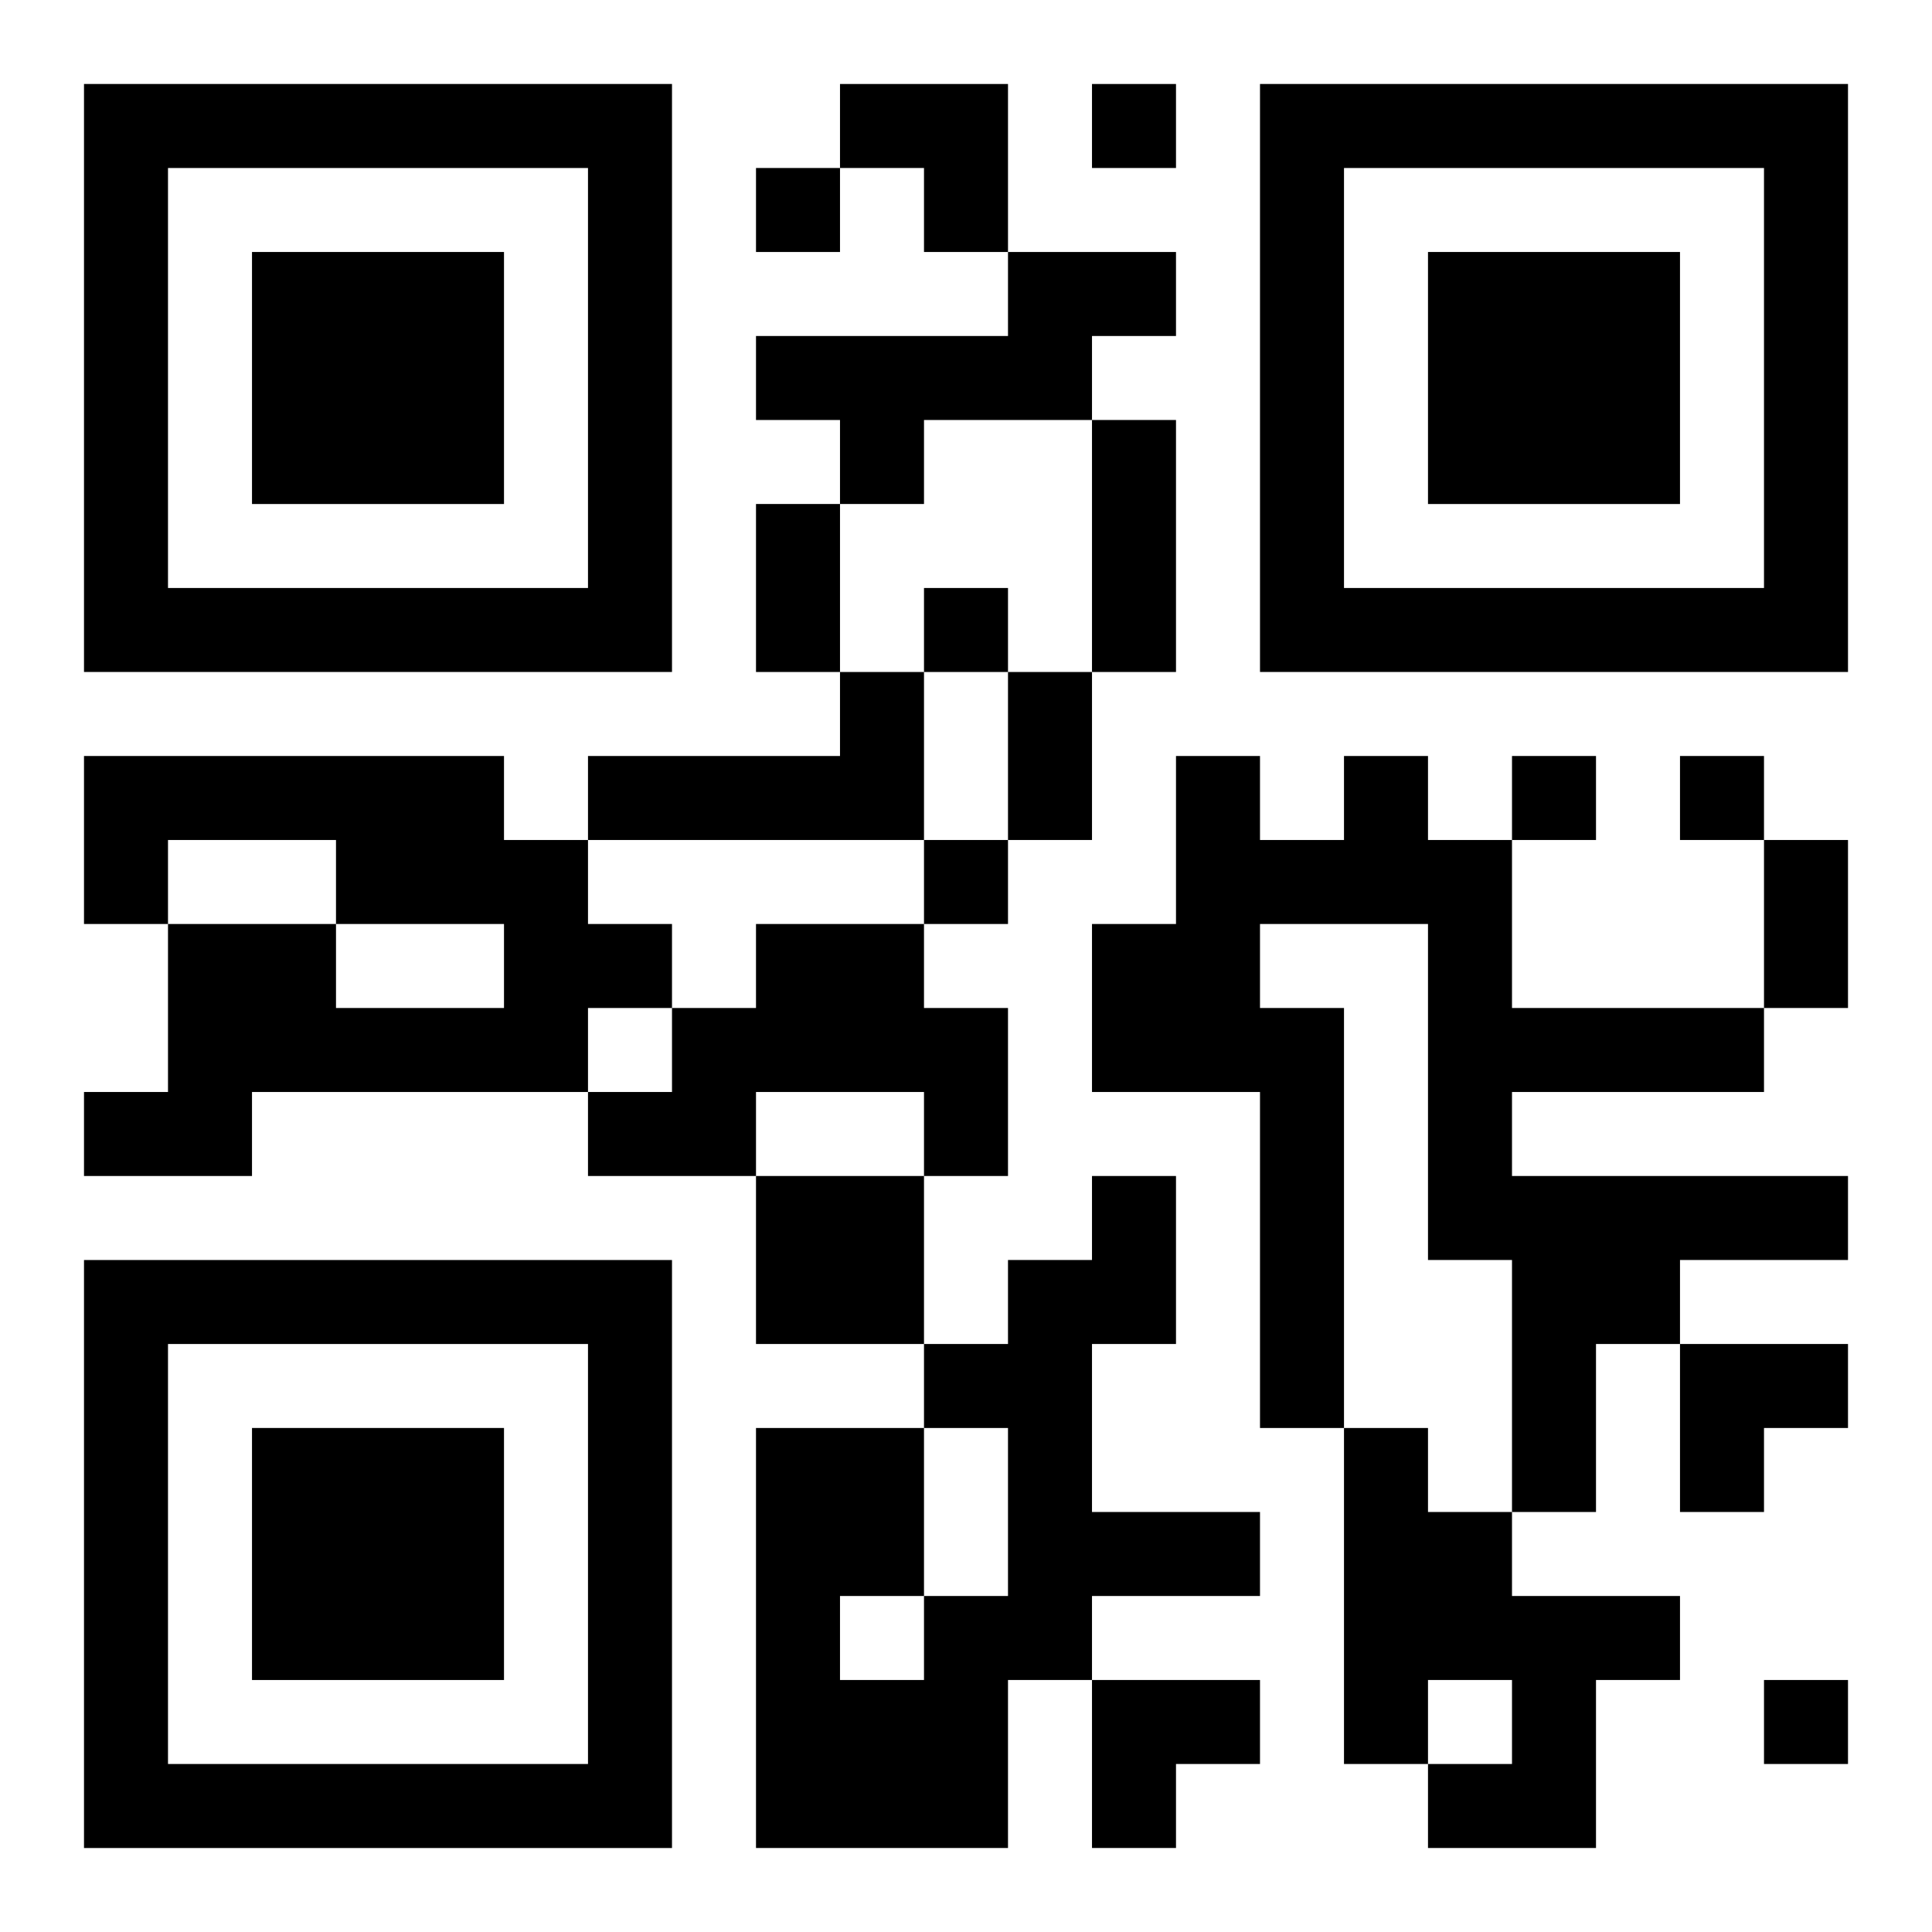
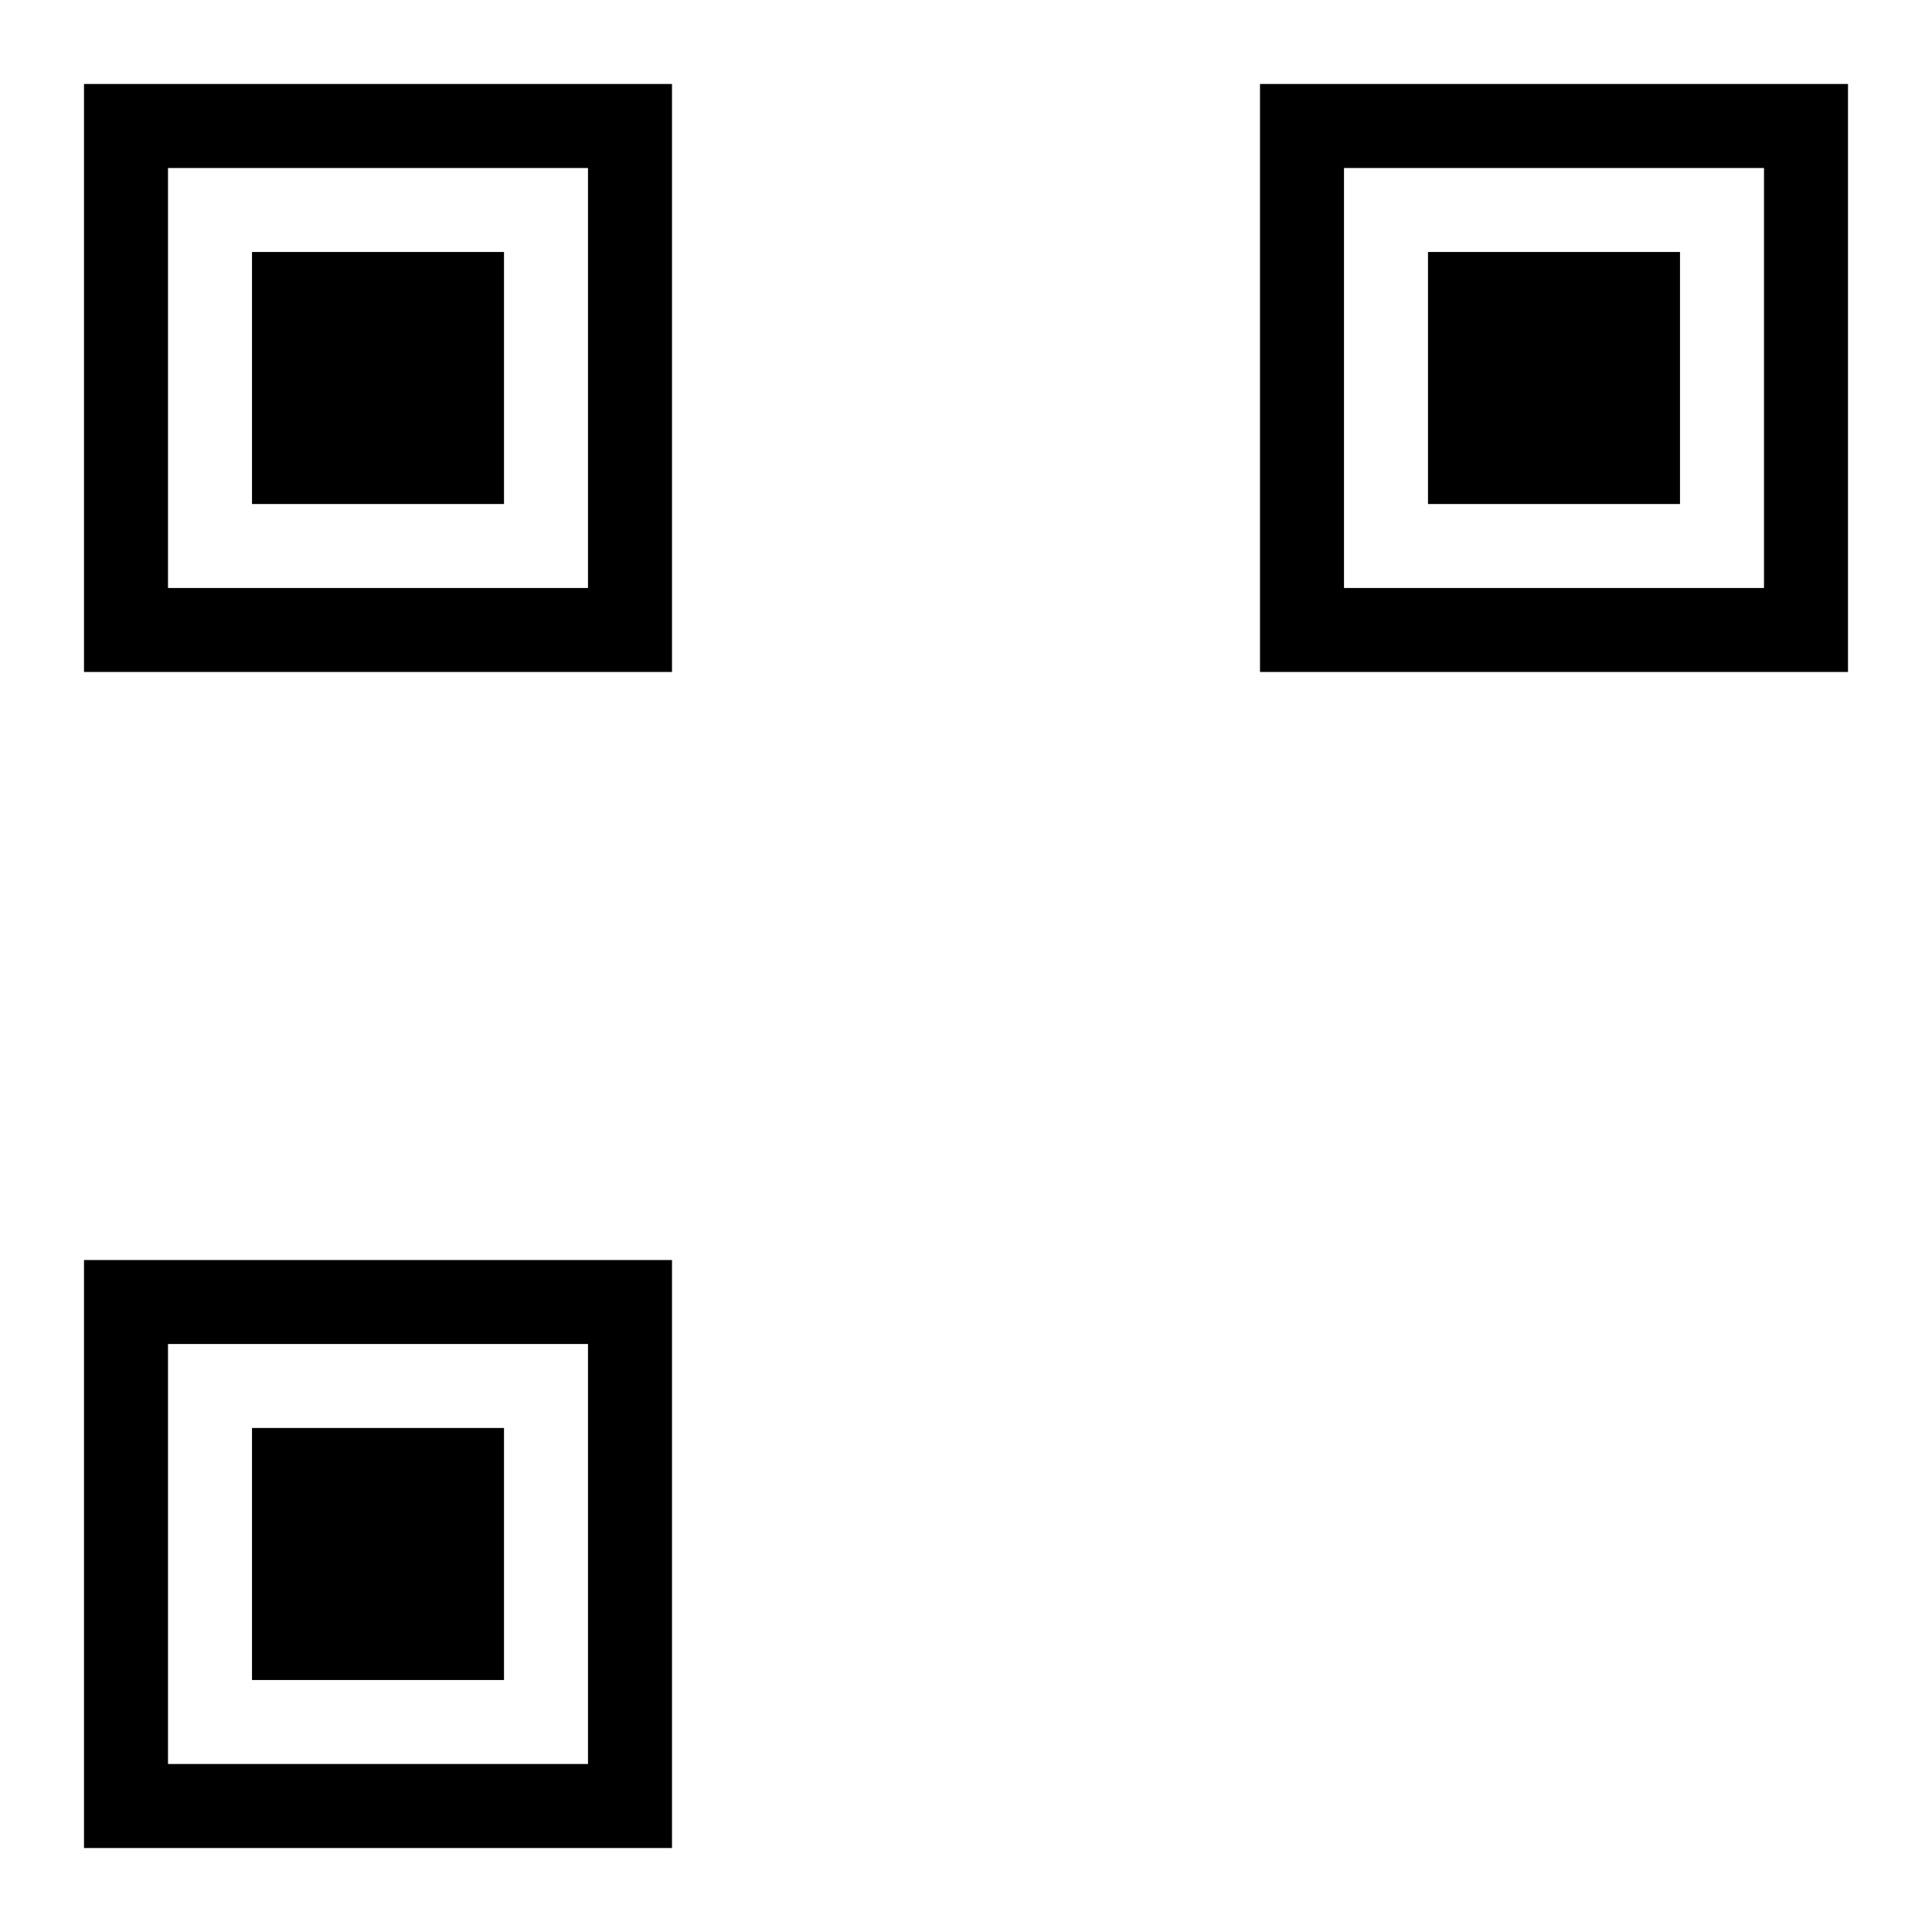
<svg xmlns="http://www.w3.org/2000/svg" xmlns:xlink="http://www.w3.org/1999/xlink" width="250" height="250" baseProfile="full" version="1.1" viewBox="-1 -1 23 23">
  <symbol id="a">
    <path d="m0 7v7h7v-7h-7zm1 1h5v5h-5v-5zm1 1v3h3v-3h-3z" />
  </symbol>
  <use y="-7" xlink:href="#a" />
  <use y="7" xlink:href="#a" />
  <use x="14" y="-7" xlink:href="#a" />
-   <path d="m11 2h2v1h-1v1h-2v1h-1v-1h-1v-1h3v-1m-2 5h1v2h-4v-1h3v-1m-9 1h5v1h1v1h1v1h-1v1h-4v1h-2v-1h1v-2h2v1h2v-1h-2v-1h-2v1h-1v-2m15 0h1v1h1v2h3v1h-3v1h4v1h-2v1h-1v2h-1v-3h-1v-4h-2v1h1v5h-1v-4h-2v-2h1v-2h1v1h1v-1m-7 2h2v1h1v2h-1v-1h-2v1h-2v-1h1v-1h1v-1m0 3h2v2h-2v-2m4 0h1v2h-1v2h2v1h-2v1h-1v2h-3v-5h2v2h1v-2h-1v-1h1v-1h1v-1m-3 5v1h1v-1h-1m6-2h1v1h1v1h2v1h-1v2h-2v-1h1v-1h-1v1h-1v-4m-3-16v1h1v-1h-1m-4 1v1h1v-1h-1m2 5v1h1v-1h-1m7 2v1h1v-1h-1m2 0v1h1v-1h-1m-9 1v1h1v-1h-1m10 10v1h1v-1h-1m-8-15h1v3h-1v-3m-4 1h1v2h-1v-2m3 2h1v2h-1v-2m9 2h1v2h-1v-2m-11-9h2v2h-1v-1h-1zm10 15h2v1h-1v1h-1zm-7 4h2v1h-1v1h-1z" />
</svg>